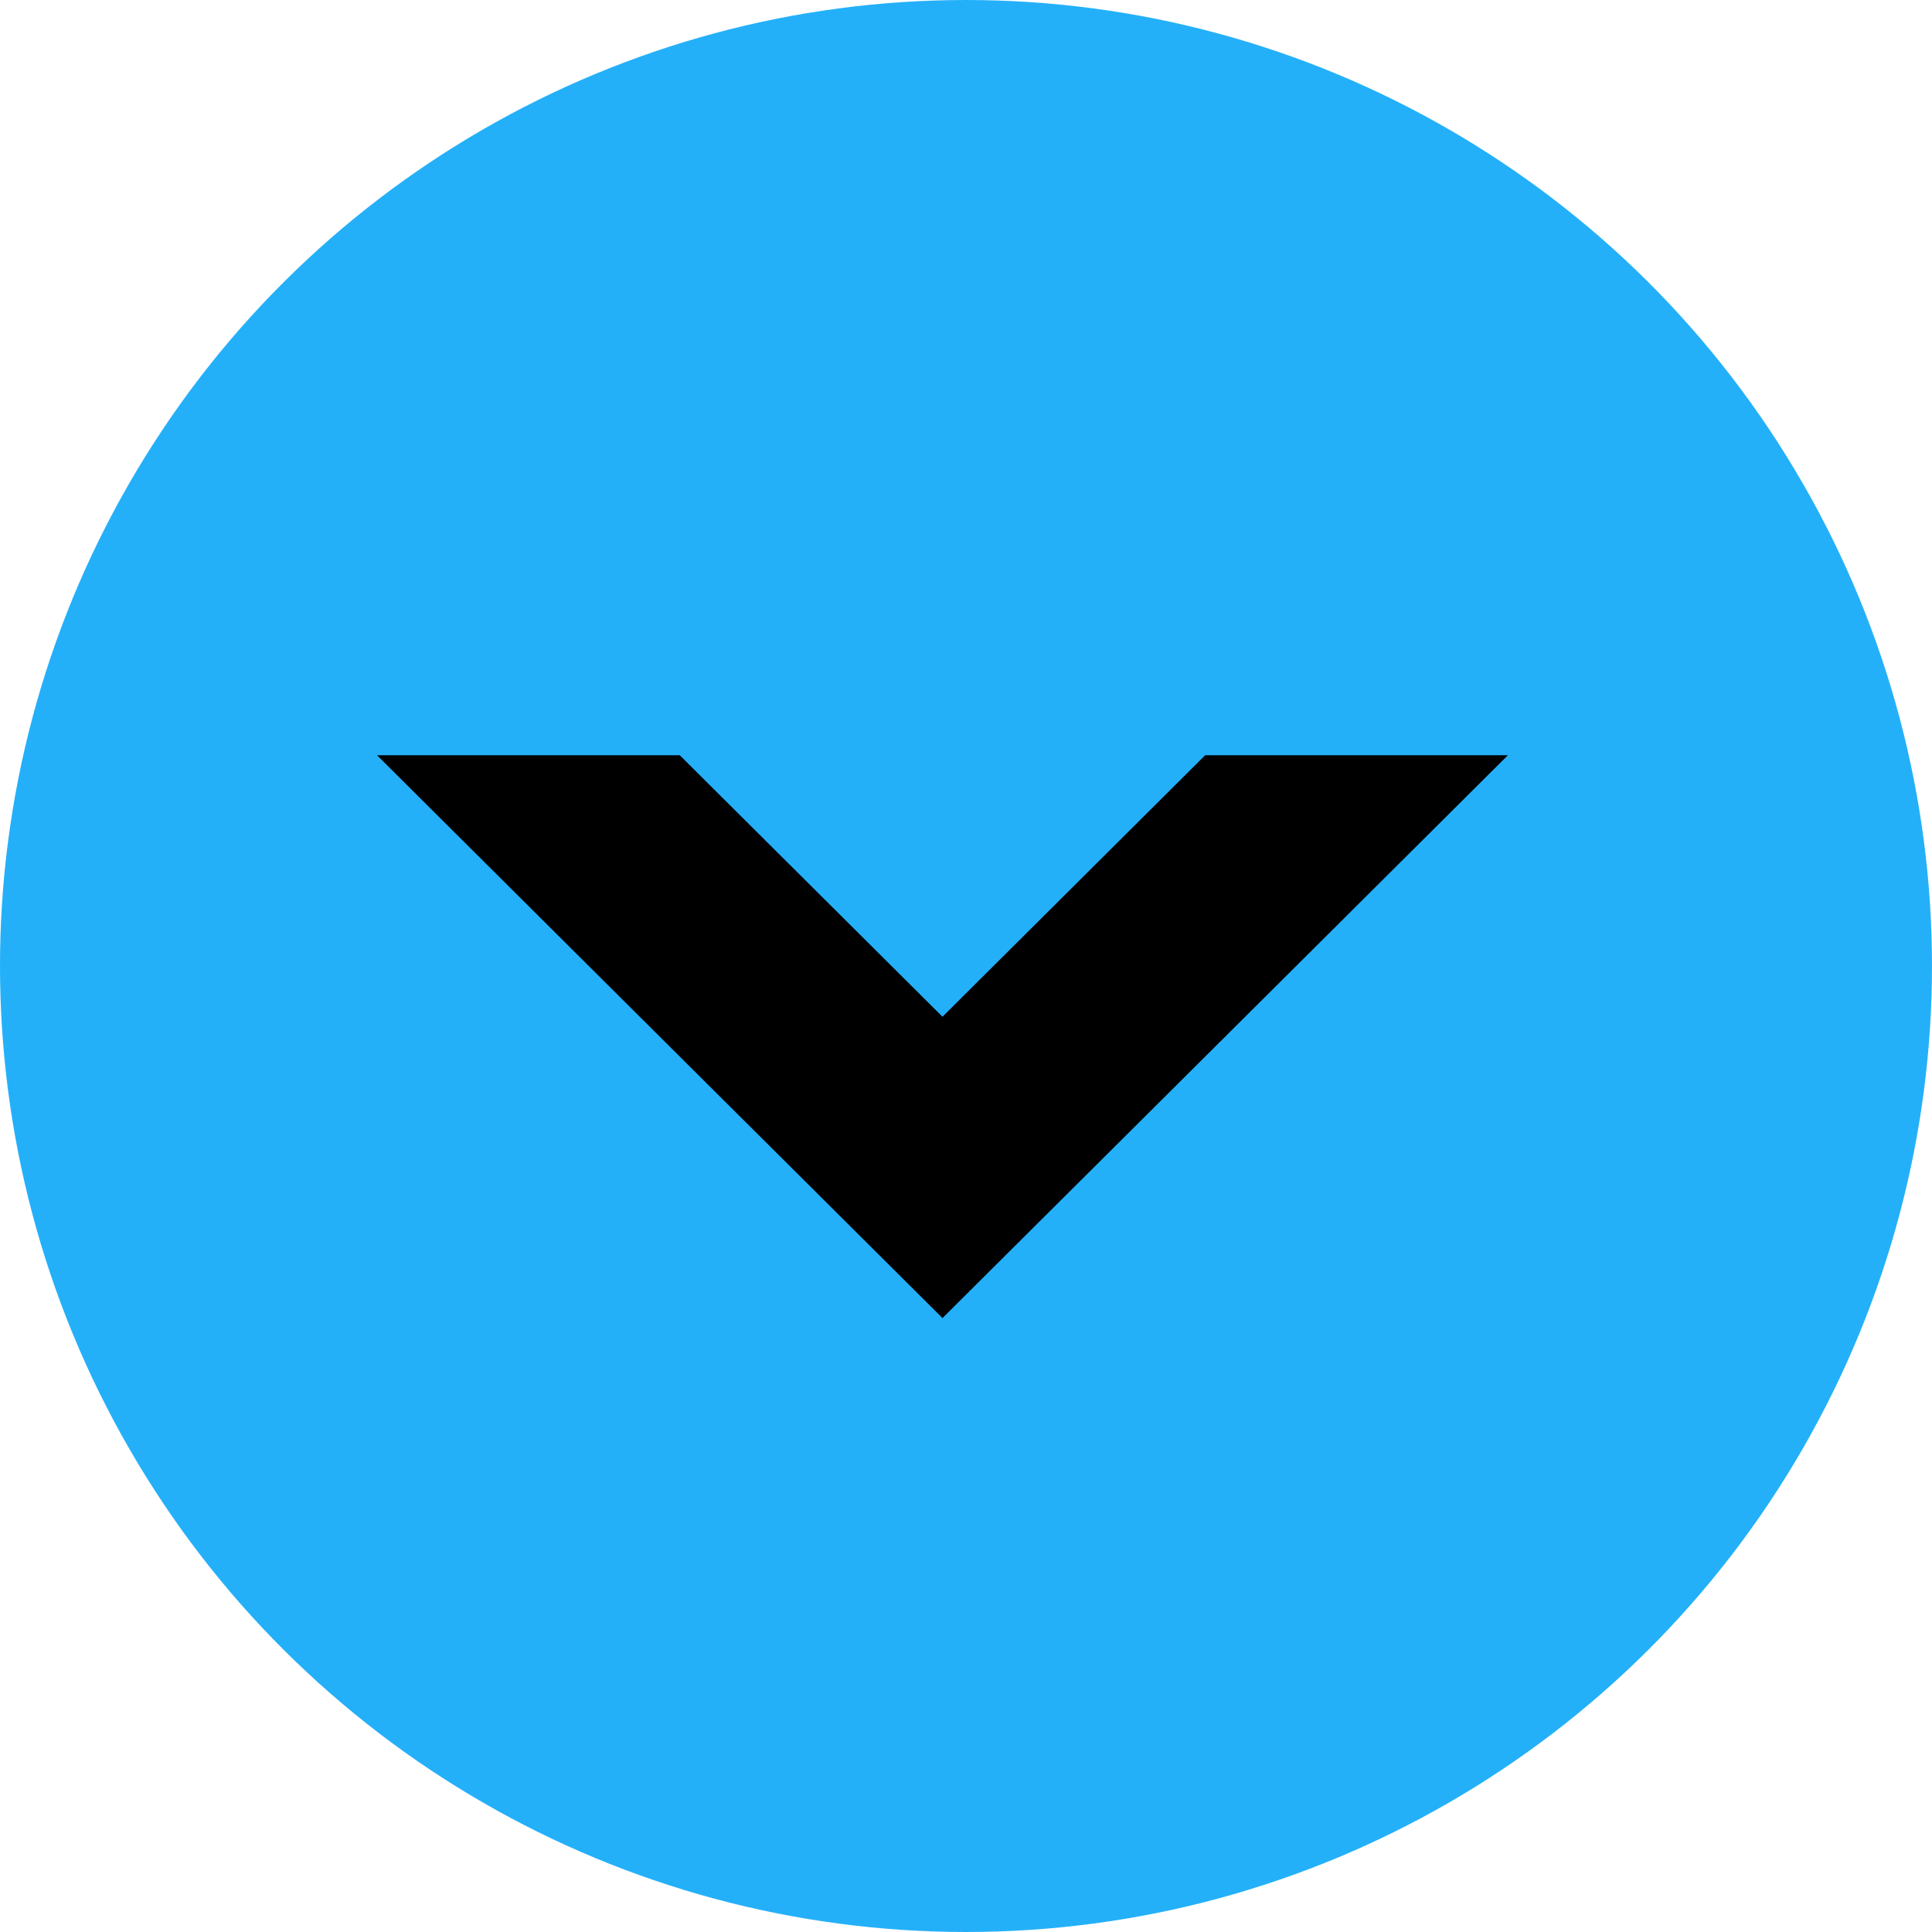
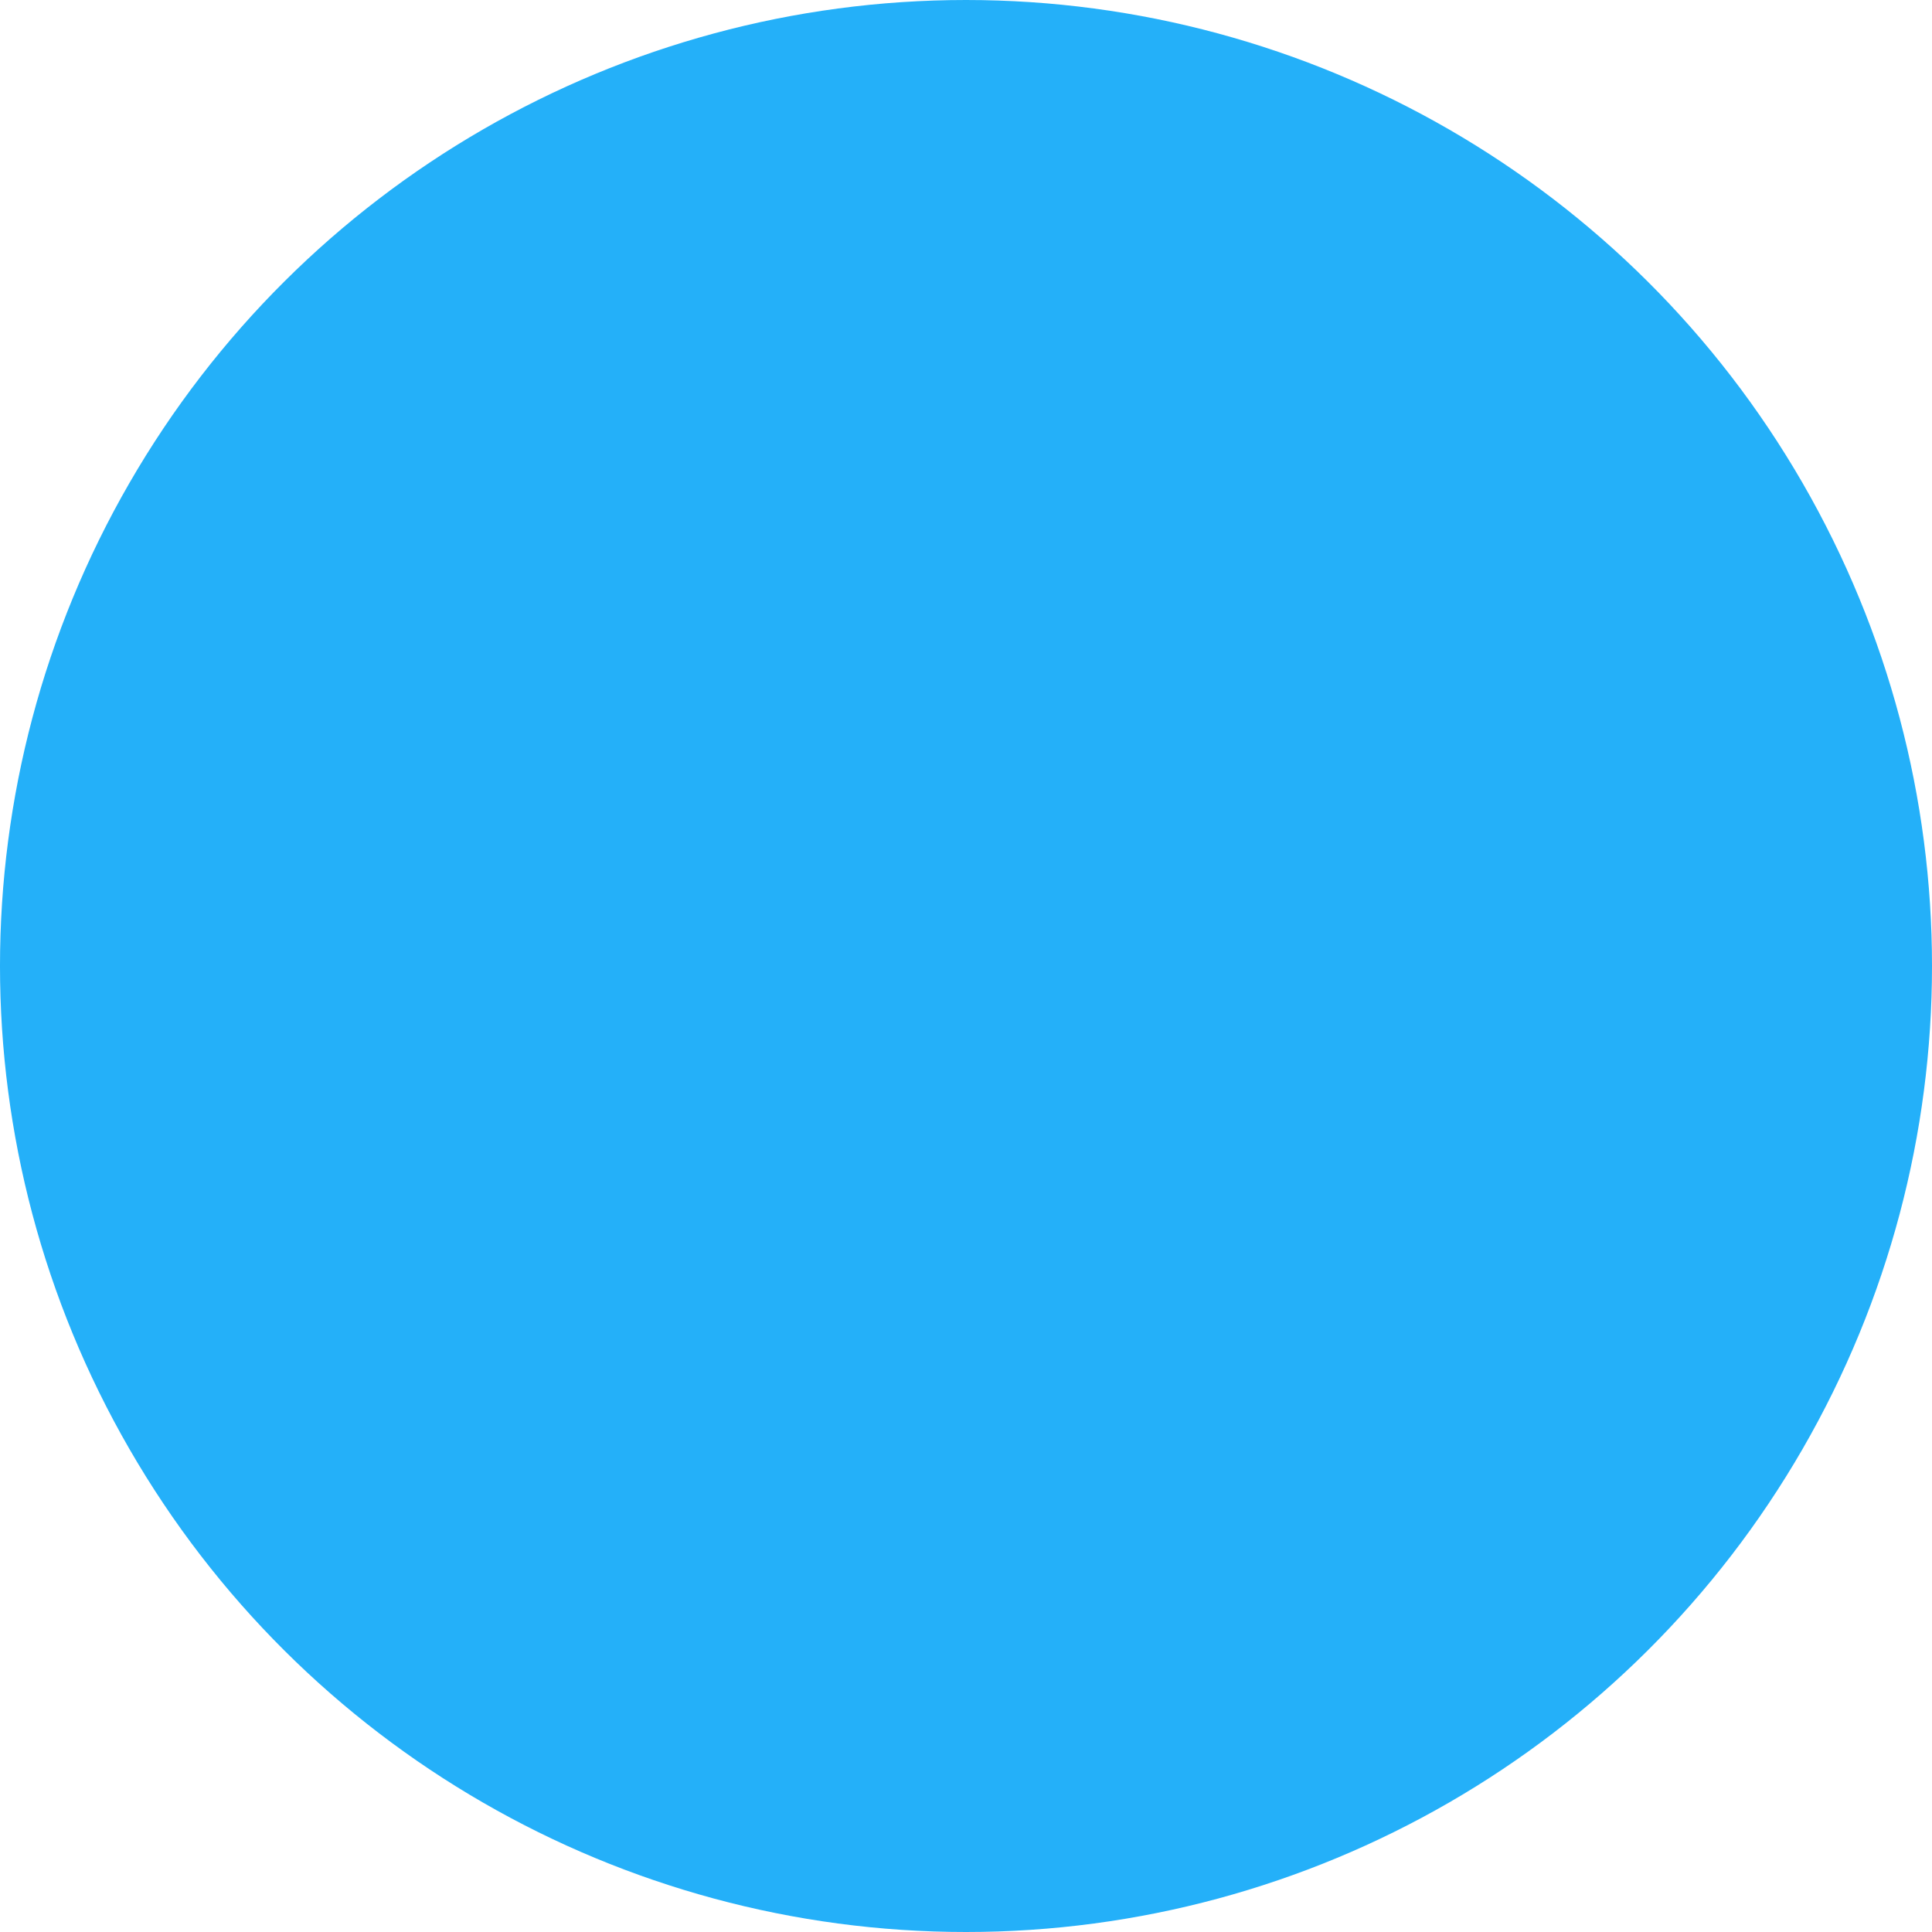
<svg xmlns="http://www.w3.org/2000/svg" width="30px" height="30px" viewBox="0 0 30 30" version="1.1">
  <title>Group 19</title>
  <defs>
    <filter color-interpolation-filters="auto" id="filter-1">
      <feColorMatrix in="SourceGraphic" type="matrix" values="0 0 0 0 1 0 0 0 0 1 0 0 0 0 1 0 0 0 1 0" />
    </filter>
  </defs>
  <g id="Home" stroke="none" stroke-width="1" fill="none" fill-rule="evenodd">
    <g id="FBi---Home-Edit-Desktop-v3" transform="translate(-705, -985)">
      <g id="Group-19" transform="translate(720, 1000) rotate(-270) translate(-720, -1000) translate(705, 985)">
        <circle id="Oval" fill="#24B0F9" cx="15" cy="15" r="15" />
        <g filter="url(#filter-1)" id="Arrow-Dir-01">
          <g transform="translate(11.707, 6.585)">
-             <polygon id="Path" fill="#000000" fill-rule="nonzero" points="0.02 0 0.02 4.701 4.081 8.78 0.02 12.86 0.02 17.561 8.76 8.78" />
-           </g>
+             </g>
        </g>
      </g>
    </g>
  </g>
</svg>